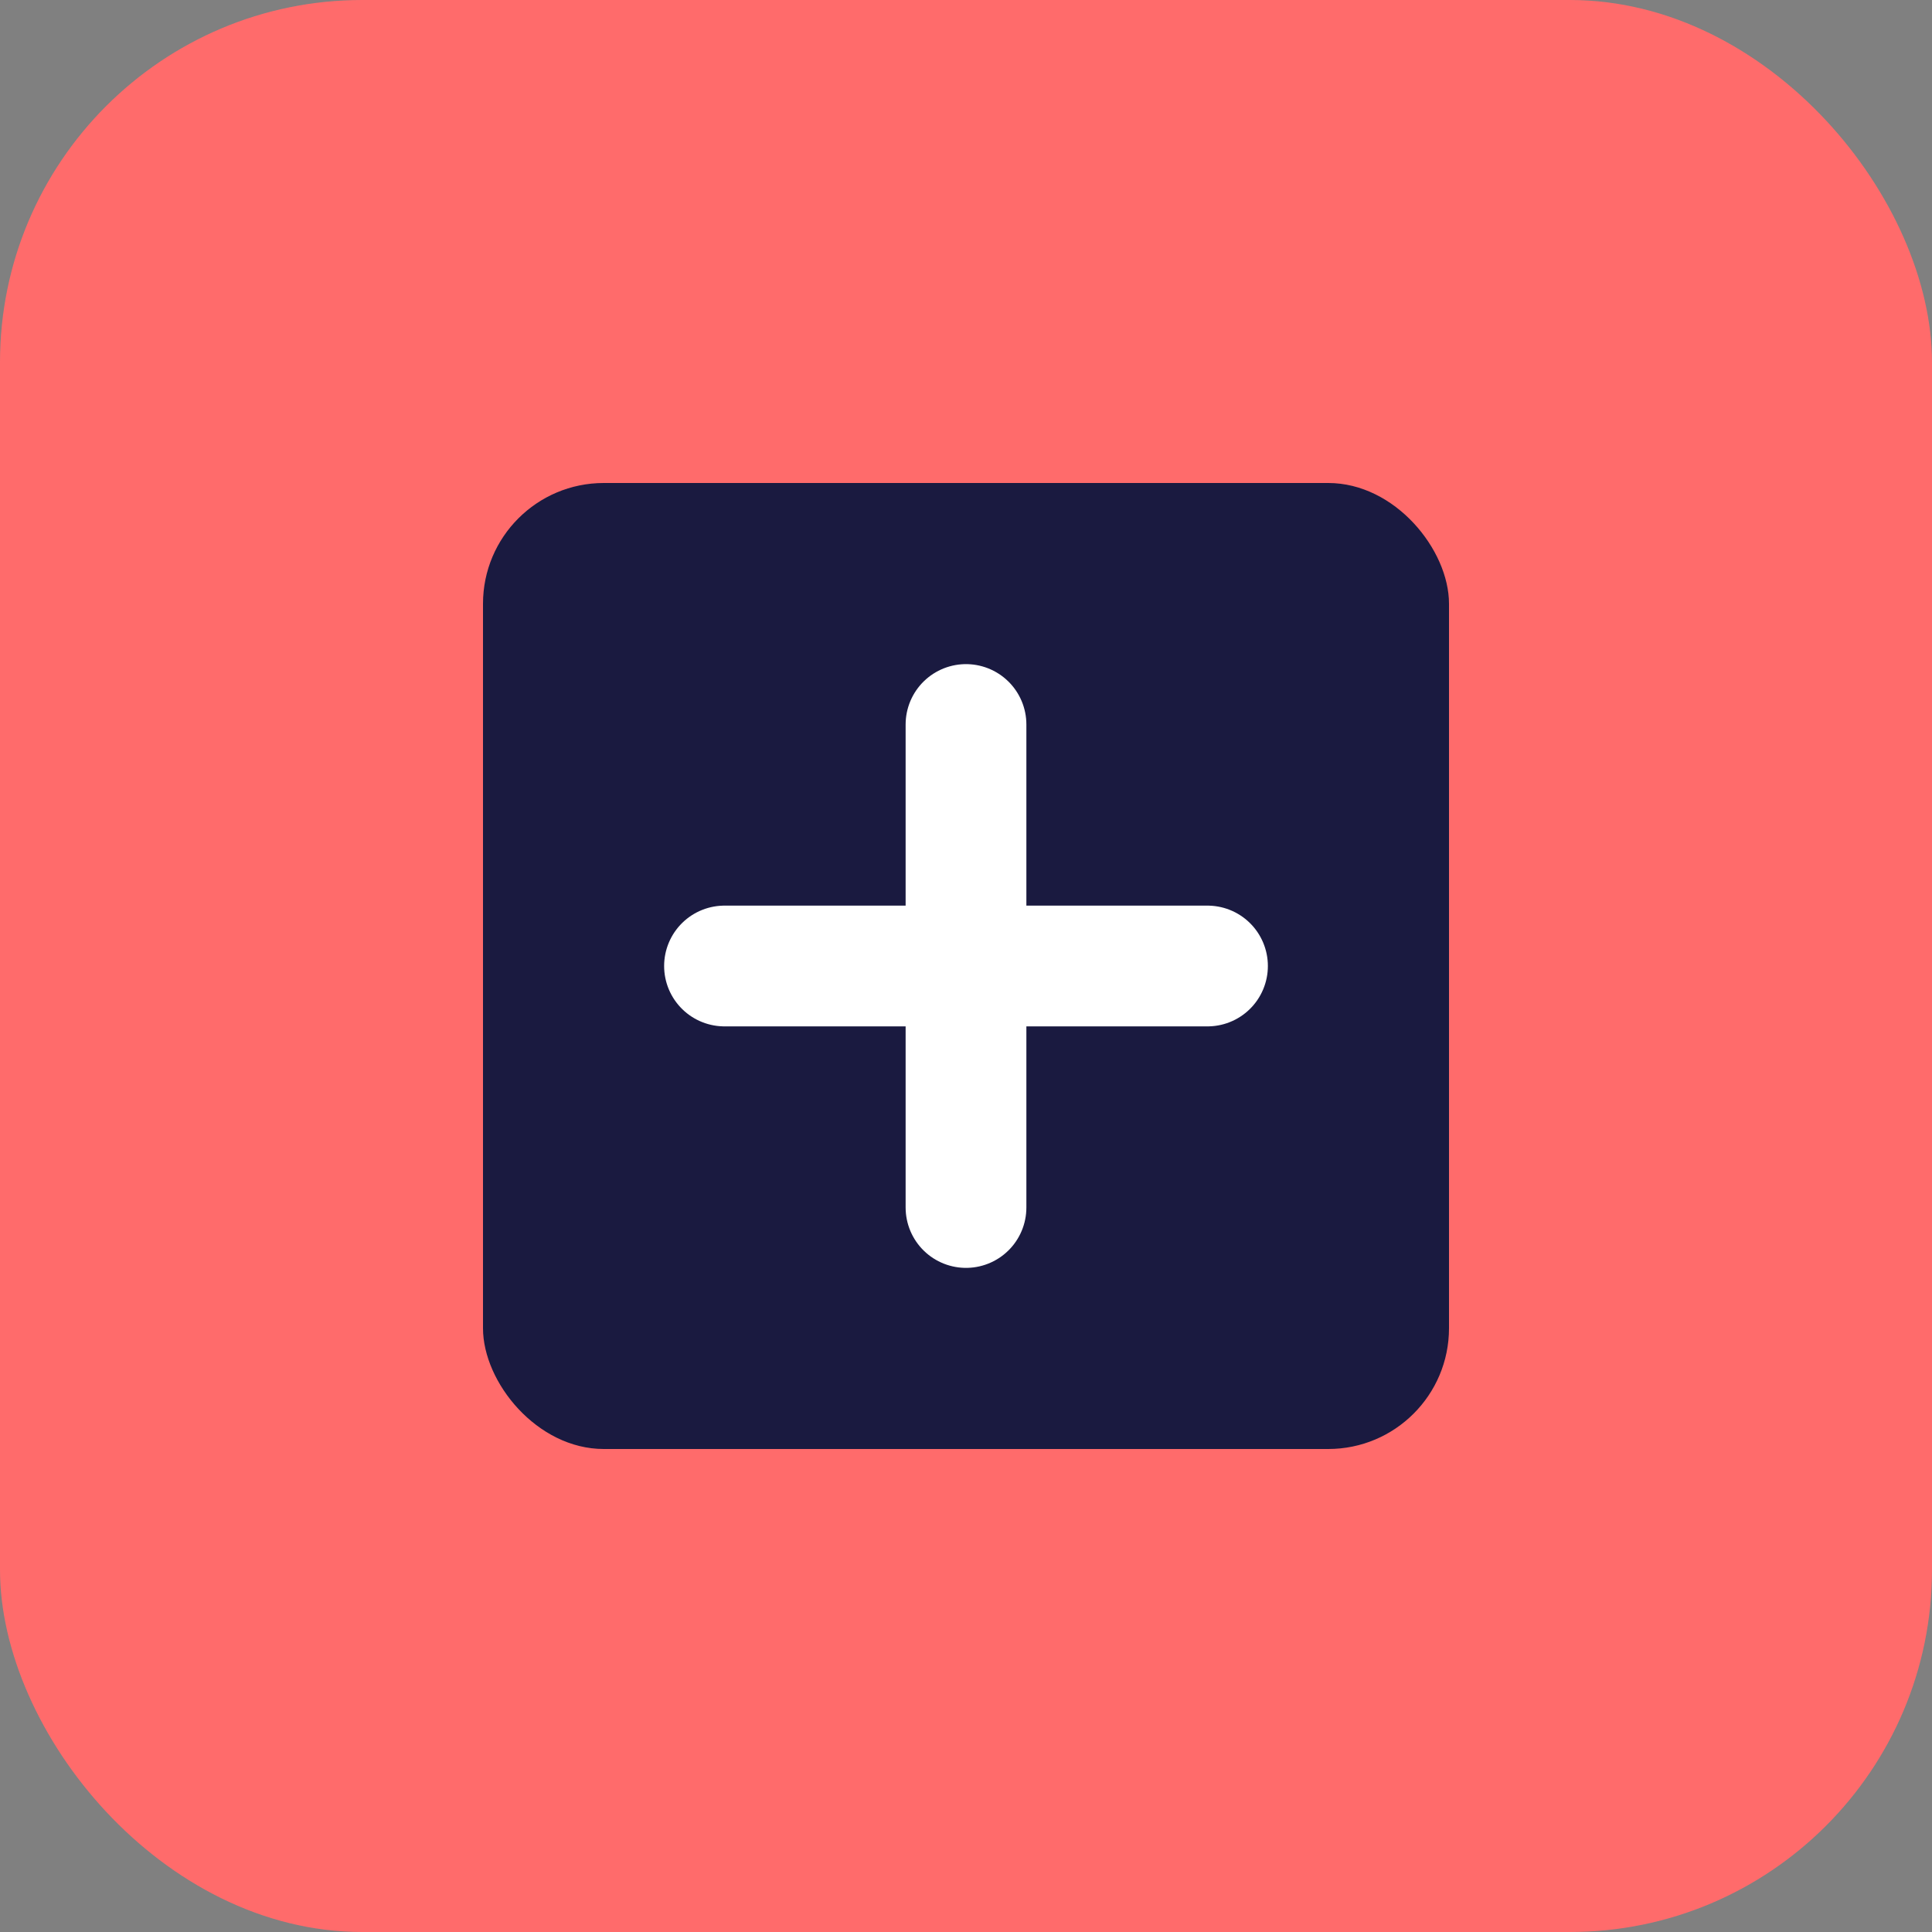
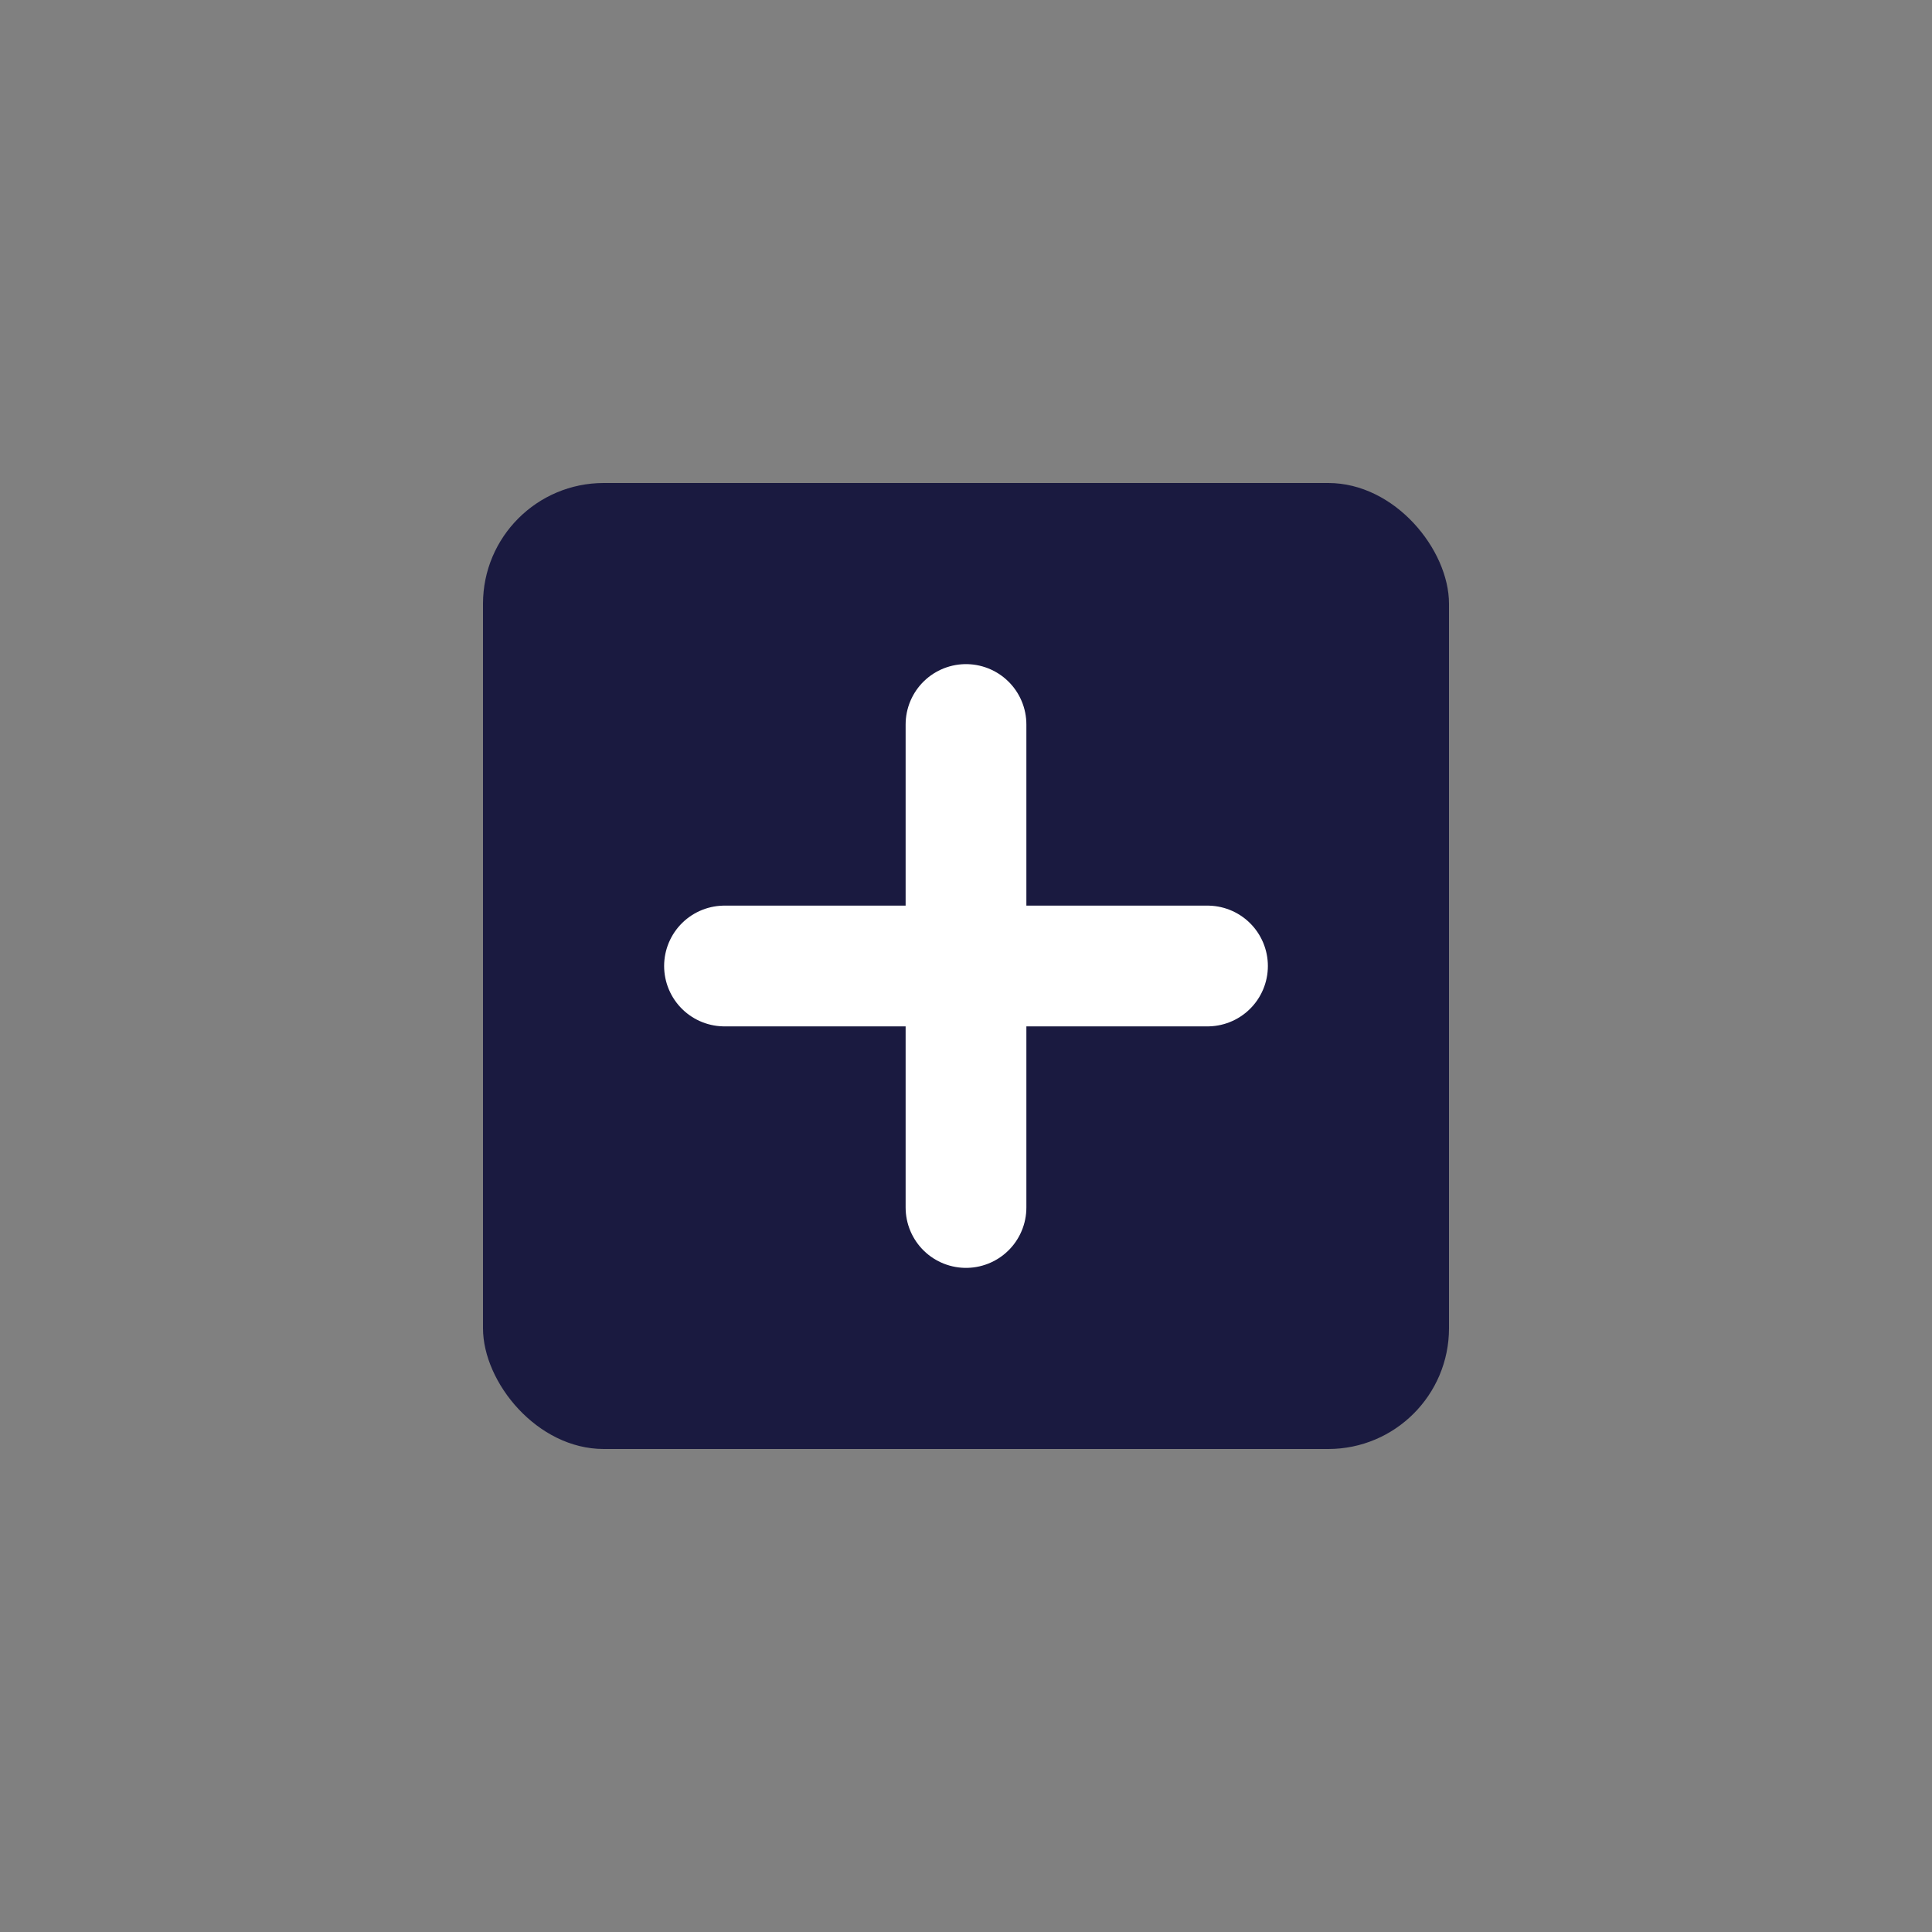
<svg xmlns="http://www.w3.org/2000/svg" width="32" height="32" viewBox="0 0 32 32" fill="none">
  <rect x="0" y="0" width="32" height="32" fill="#808080" stroke="none" />
-   <rect width="32" height="32" rx="6" fill="#FF6B6B" />
  <rect x="8" y="8" width="16" height="16" rx="2" fill="#1A1A40" />
  <path d="M12 16H20" stroke="#FFFFFF" stroke-width="2" stroke-linecap="round" />
  <path d="M16 12V20" stroke="#FFFFFF" stroke-width="2" stroke-linecap="round" />
</svg>